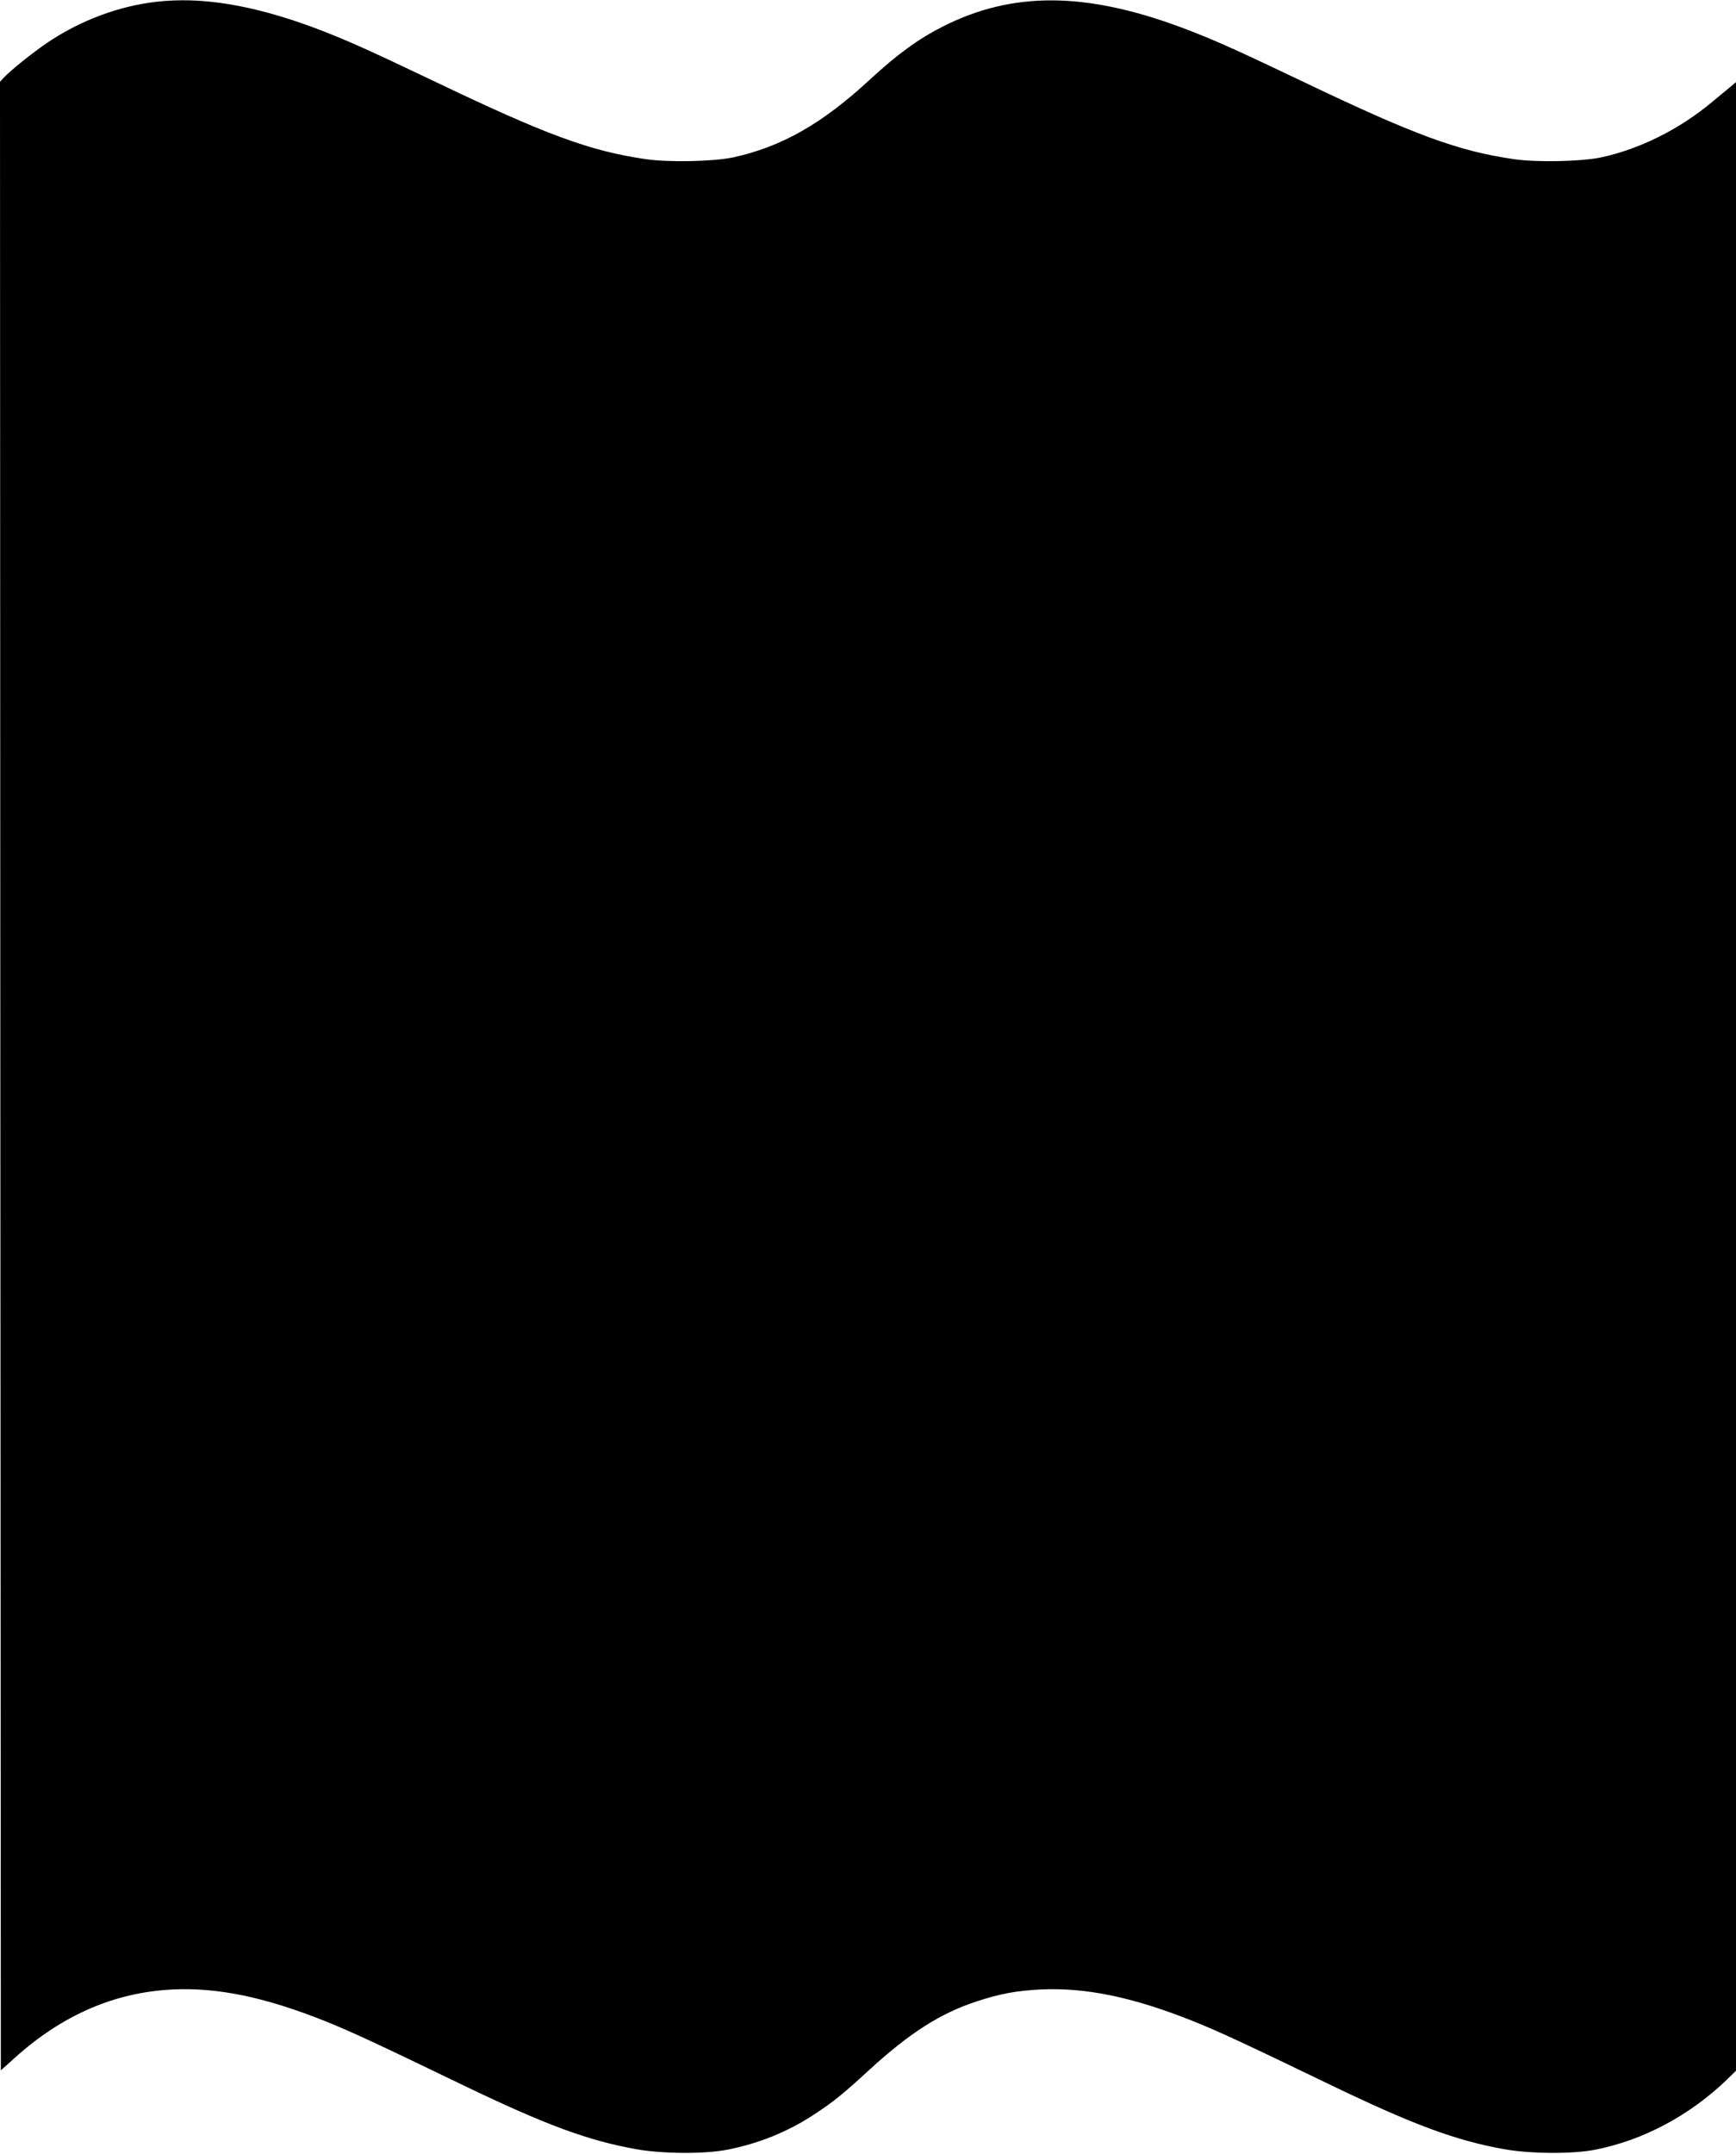
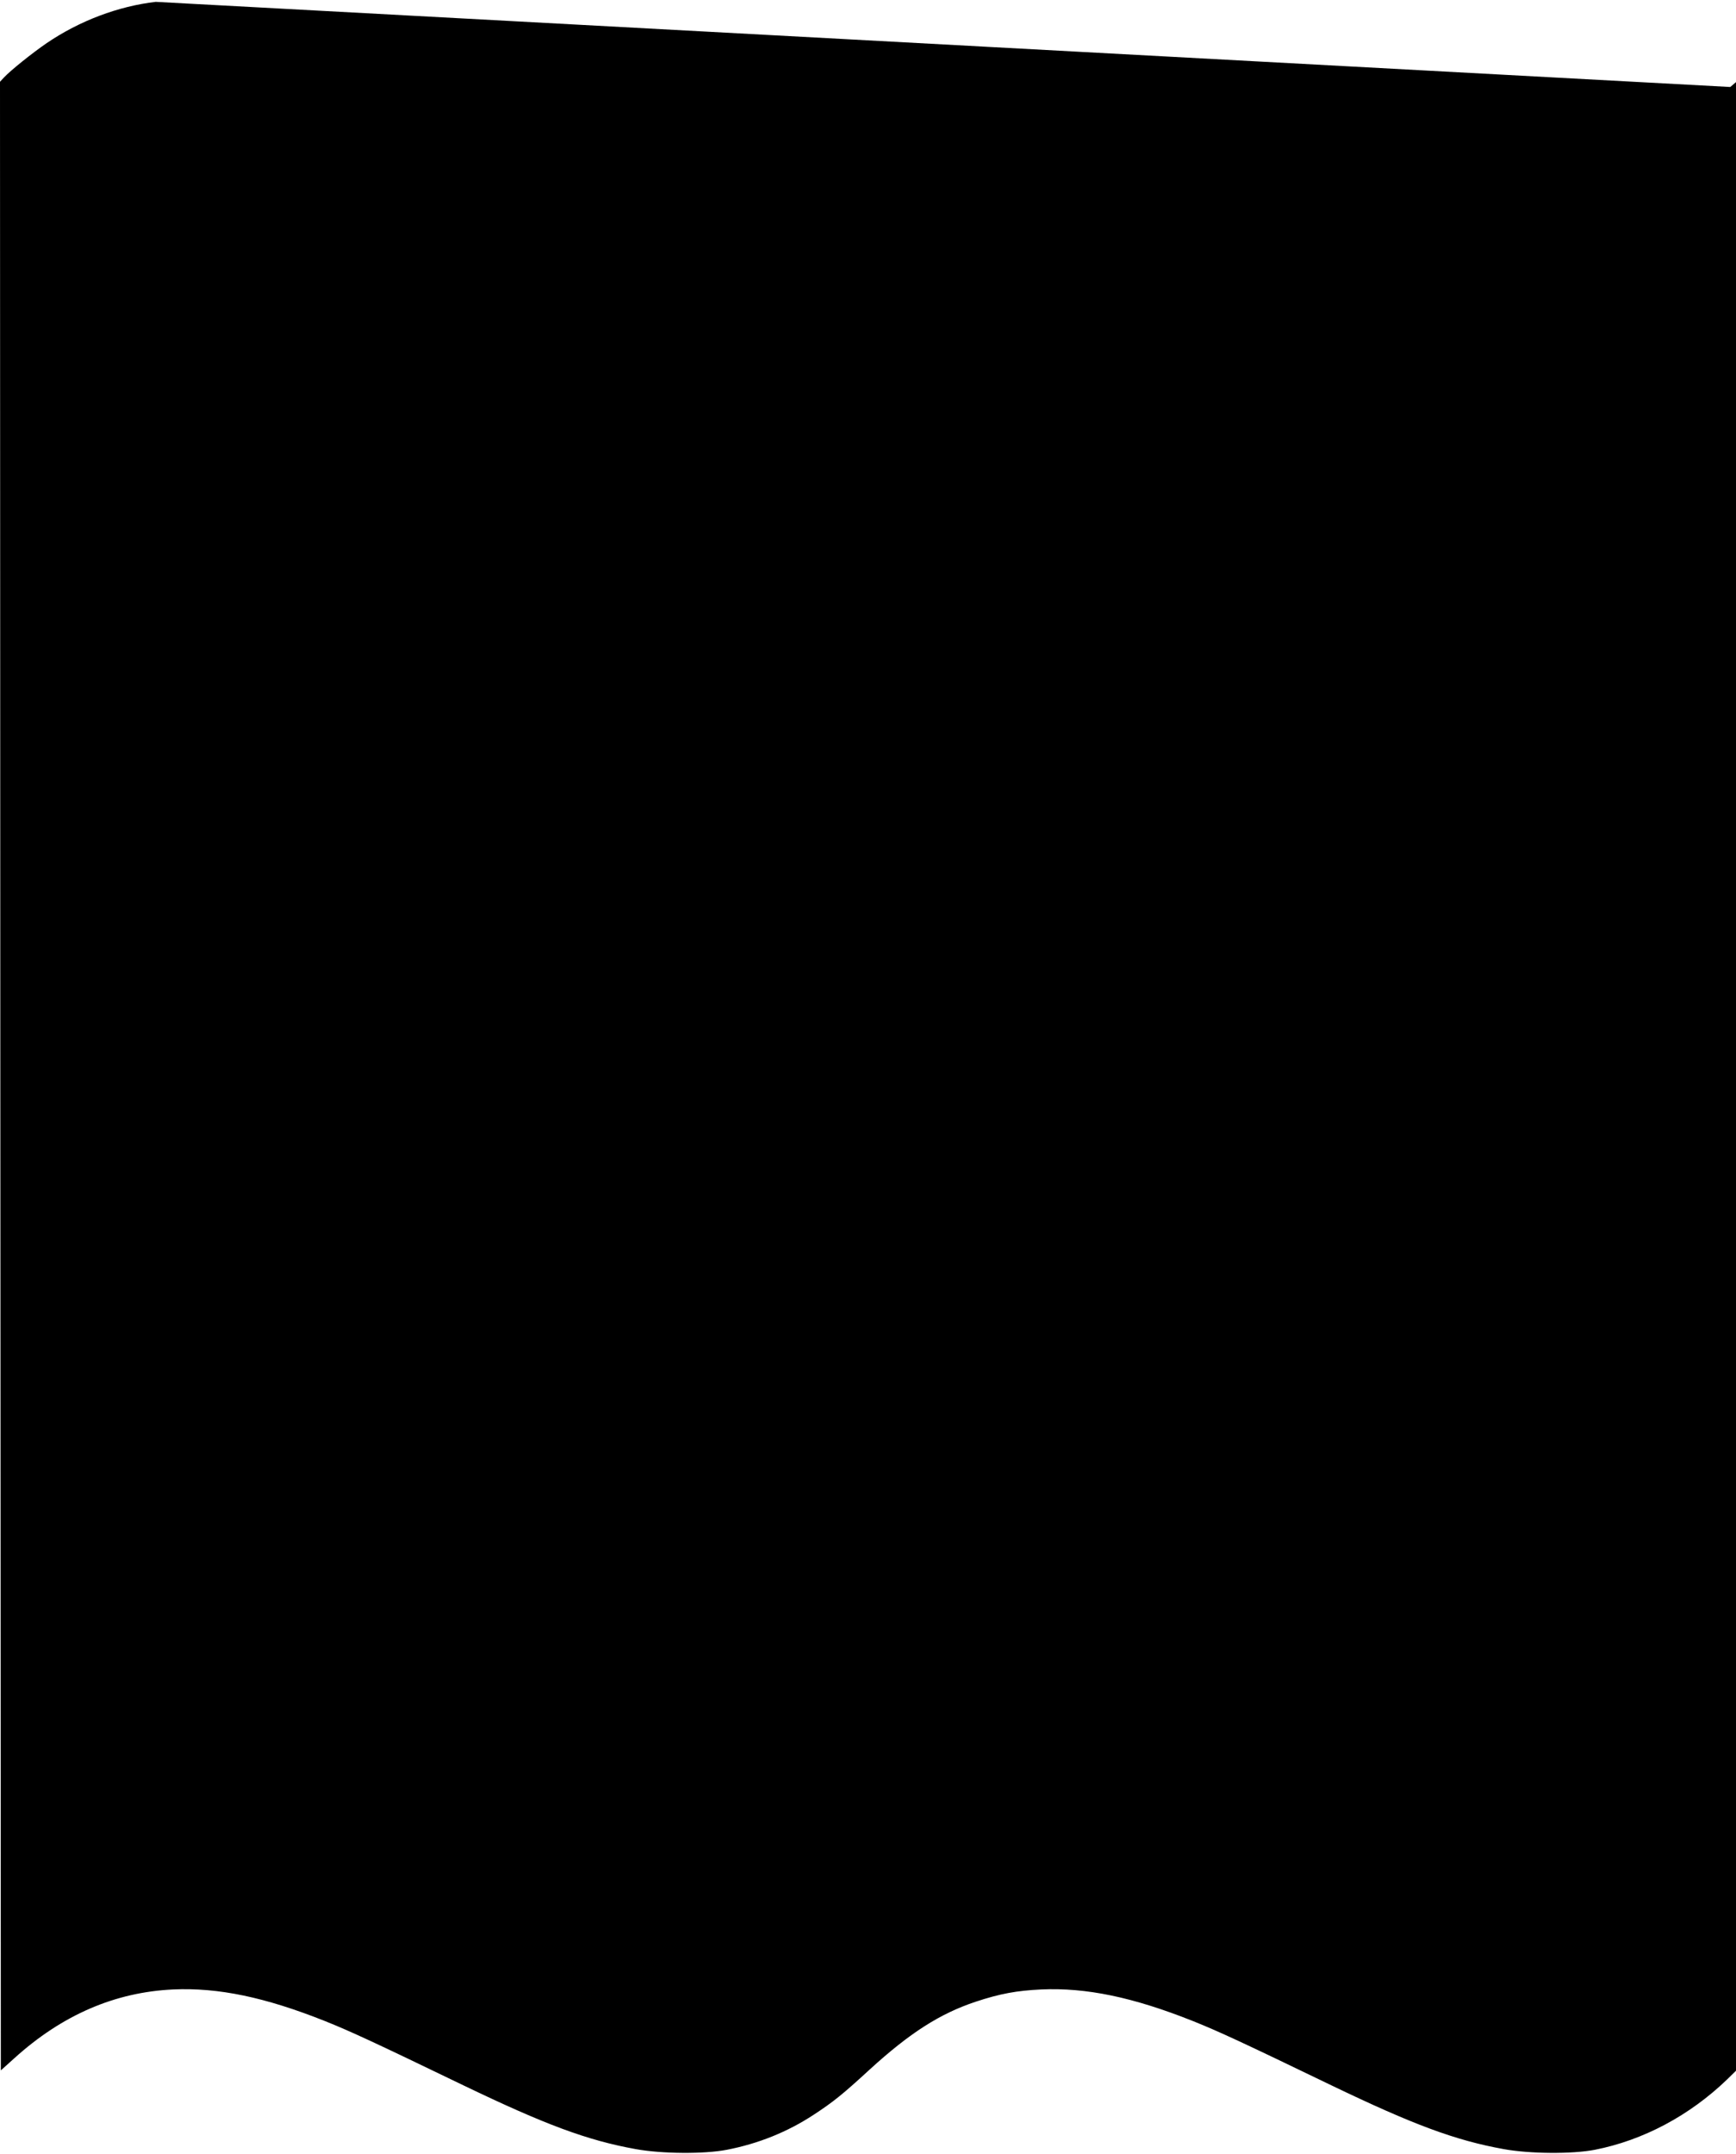
<svg xmlns="http://www.w3.org/2000/svg" version="1.0" width="1032pt" height="1280pt" viewBox="0 0 1032 1280" preserveAspectRatio="xMidYMid meet">
  <g transform="translate(0,1280) scale(0.1,-0.1)" fill="#000000" stroke="none">
-     <path d="M926 12789 c-223 -26 -452 -112 -648 -245 -85 -58 -216 -163 -256 -206 l-22 -24 2 -5909 3 -5909 80 72 c285 258 599 393 945 409 267 12 546 -46 902 -188 150 -60 297 -128 823 -382 487 -234 736 -327 1025 -379 155 -28 404 -30 540 -4 187 36 361 106 515 207 118 77 174 122 336 271 238 217 416 331 629 402 145 48 244 66 390 73 267 12 546 -46 902 -188 150 -60 297 -128 823 -382 487 -234 736 -327 1025 -379 155 -28 404 -30 540 -4 287 56 564 203 788 419 l52 51 0 5909 0 5909 -34 -29 c-19 -15 -67 -55 -108 -89 -194 -162 -428 -279 -658 -329 -117 -25 -381 -31 -520 -11 -332 48 -593 144 -1265 466 -398 190 -531 249 -715 318 -569 211 -1001 213 -1412 6 -147 -74 -272 -165 -438 -318 -282 -261 -523 -398 -810 -461 -117 -25 -381 -31 -520 -11 -332 48 -593 144 -1265 466 -398 190 -531 249 -715 318 -361 133 -664 183 -934 151z" />
+     <path d="M926 12789 c-223 -26 -452 -112 -648 -245 -85 -58 -216 -163 -256 -206 l-22 -24 2 -5909 3 -5909 80 72 c285 258 599 393 945 409 267 12 546 -46 902 -188 150 -60 297 -128 823 -382 487 -234 736 -327 1025 -379 155 -28 404 -30 540 -4 187 36 361 106 515 207 118 77 174 122 336 271 238 217 416 331 629 402 145 48 244 66 390 73 267 12 546 -46 902 -188 150 -60 297 -128 823 -382 487 -234 736 -327 1025 -379 155 -28 404 -30 540 -4 287 56 564 203 788 419 l52 51 0 5909 0 5909 -34 -29 z" />
  </g>
</svg>